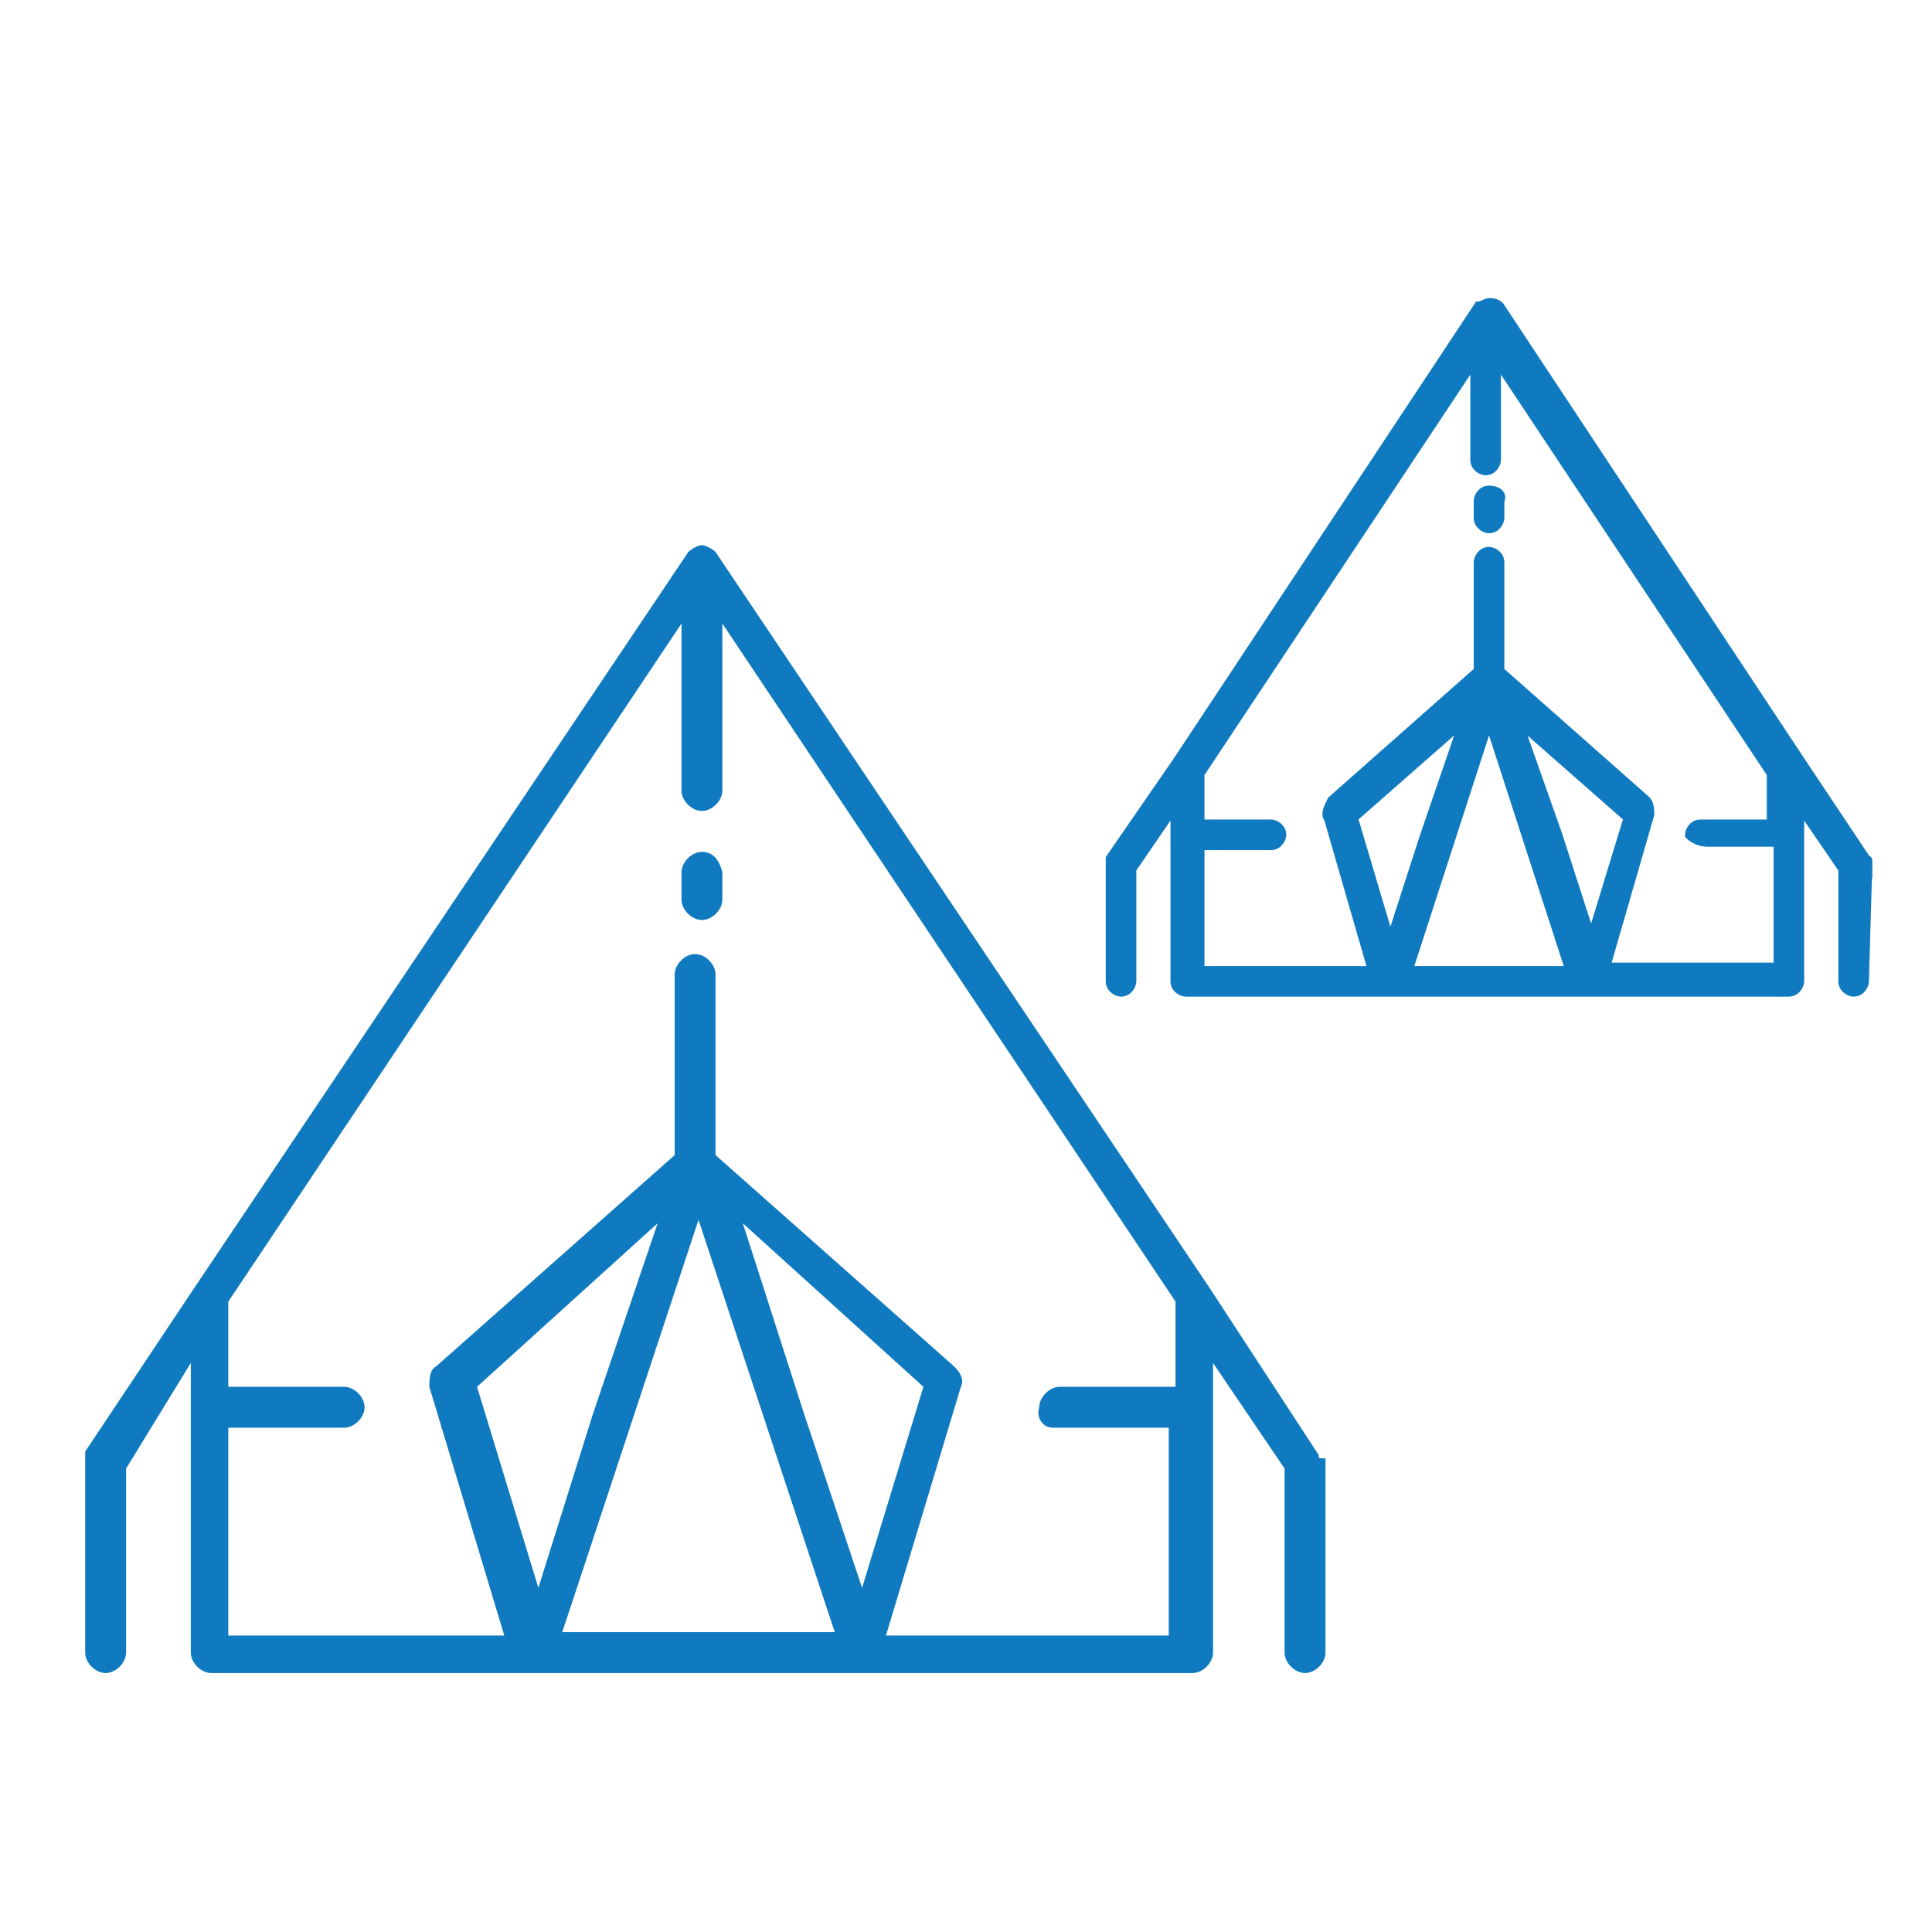
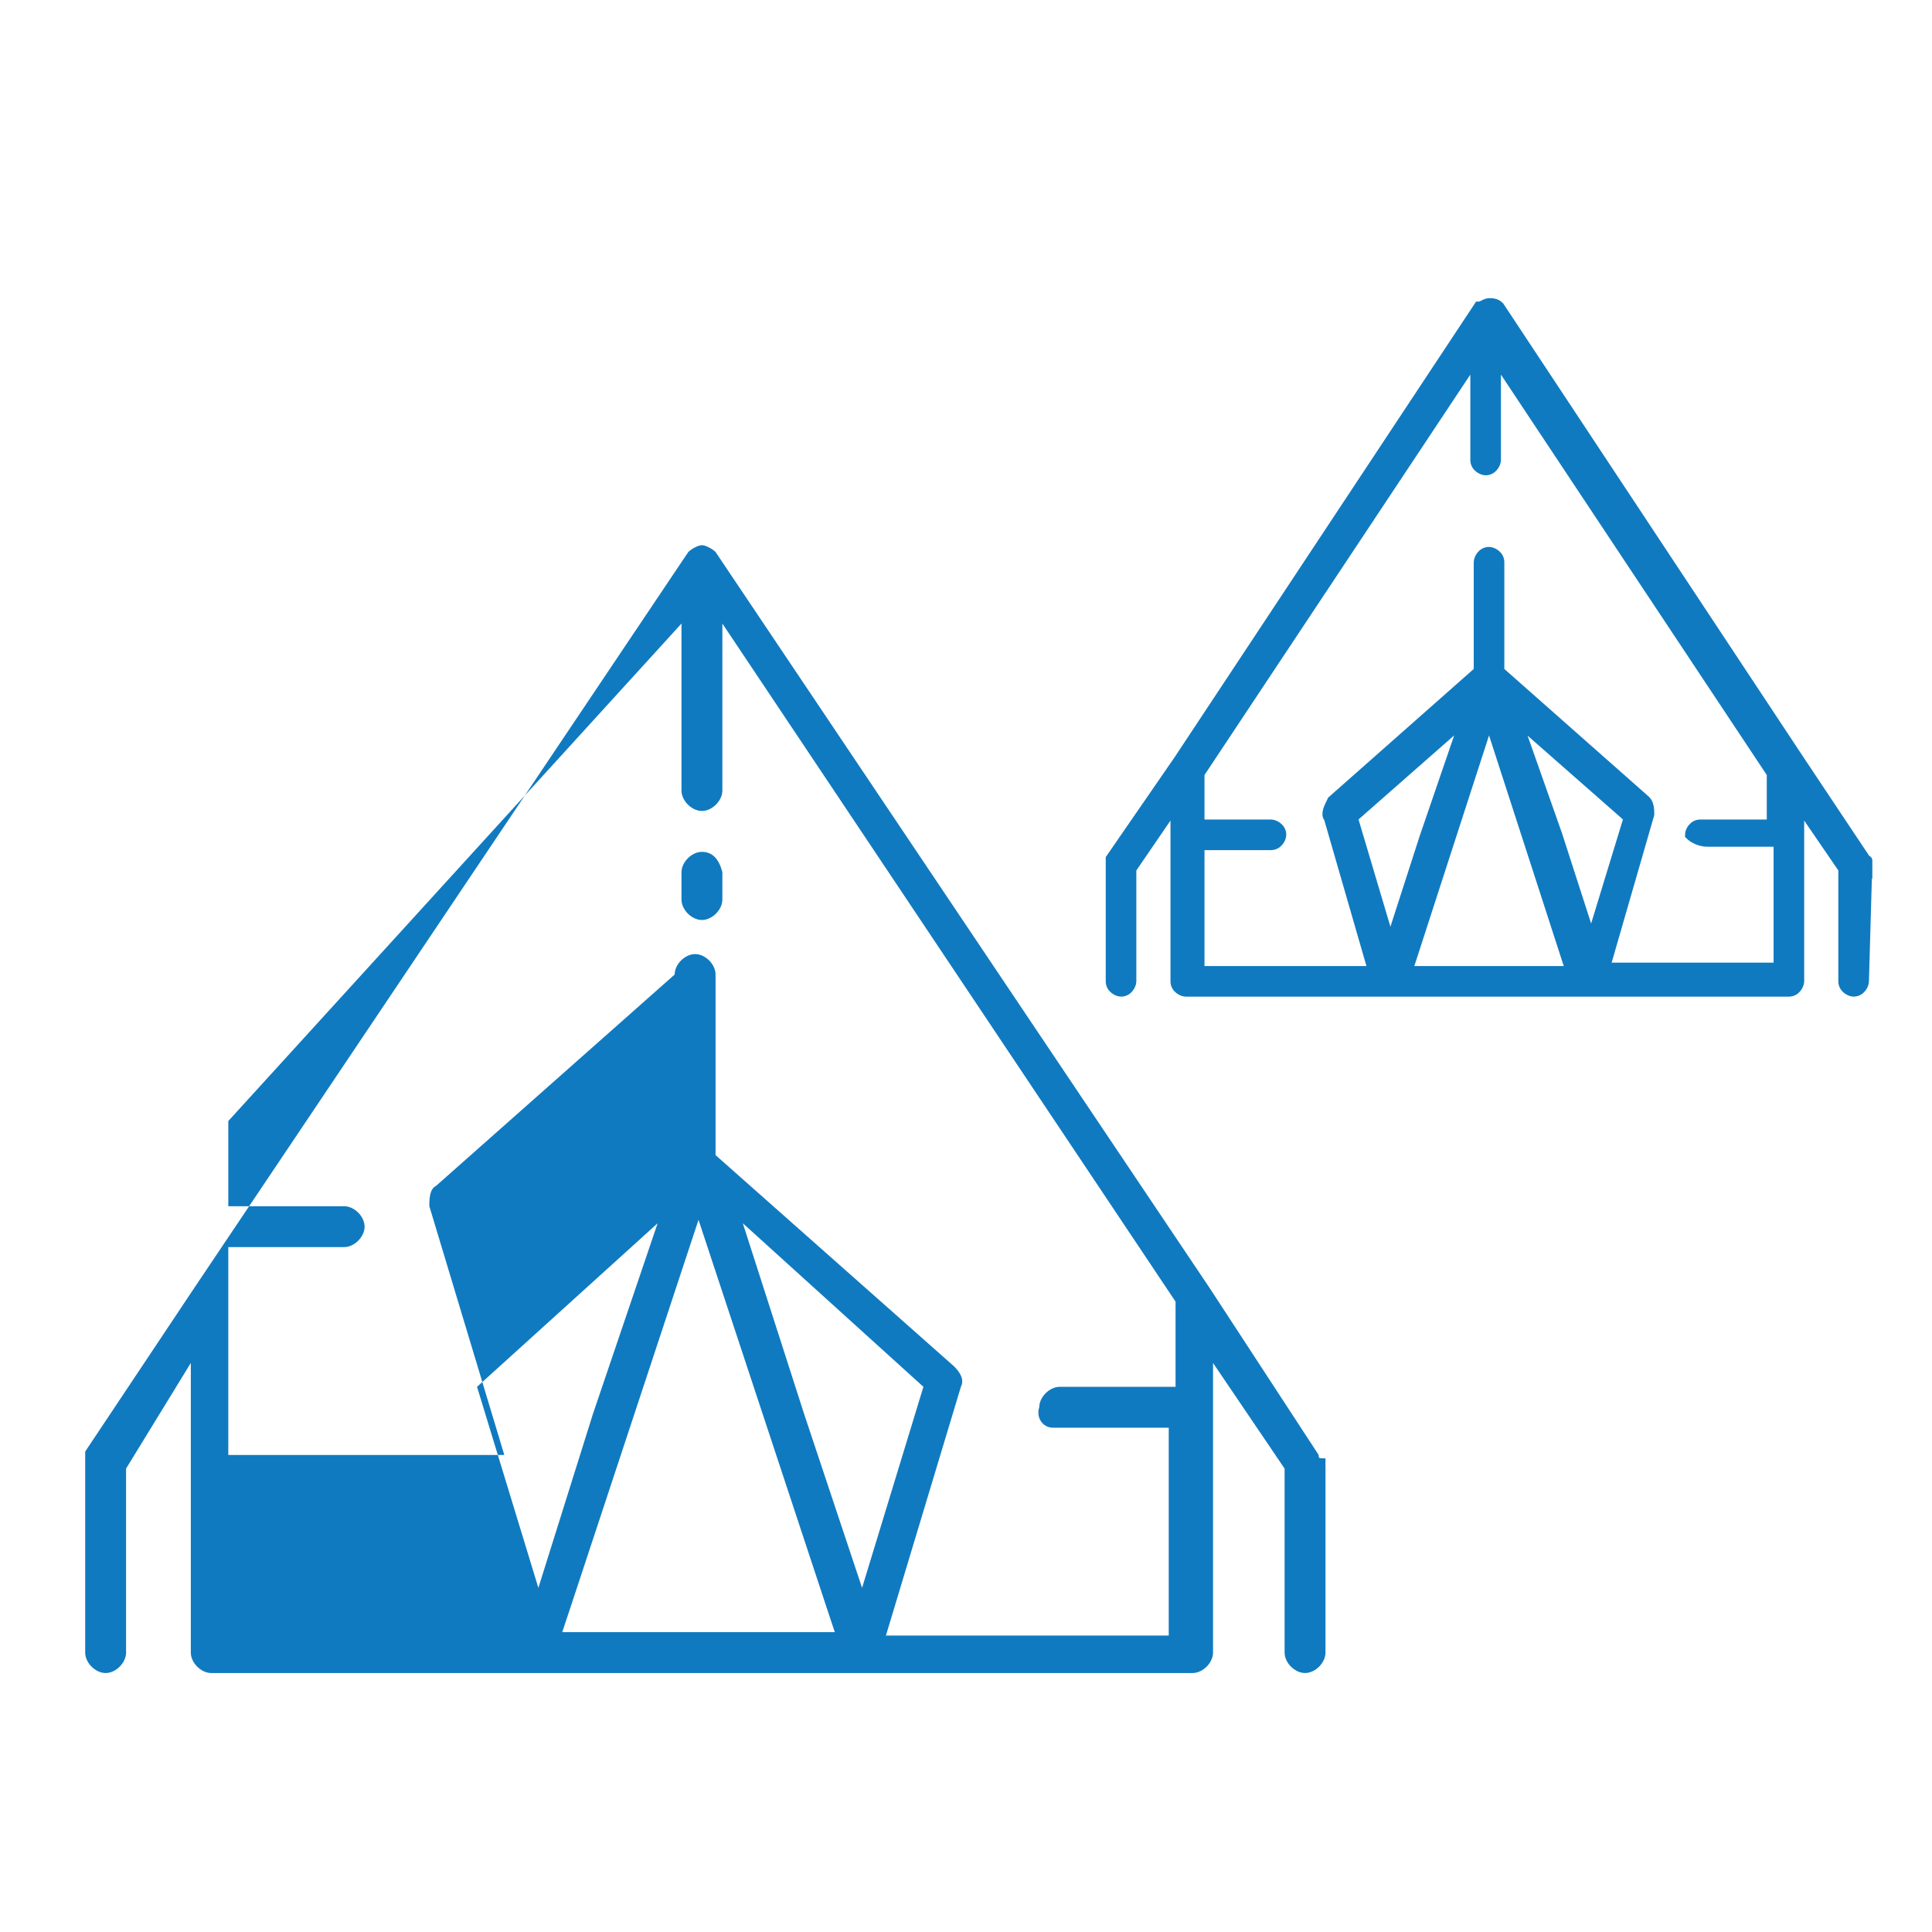
<svg xmlns="http://www.w3.org/2000/svg" version="1.1" id="Layer_1" x="0px" y="0px" viewBox="0 0 56.7 56.7" style="enable-background:new 0 0 56.7 56.7;" xml:space="preserve">
  <style type="text/css">
	.st0{fill:#107AC0;}
	.st1{fill:#107AC0;stroke:#107AC0;stroke-width:0.298;stroke-miterlimit:10;}
</style>
  <g>
-     <path class="st0" d="M38.7,42.7L38.7,42.7L38.7,42.7l-3.2-4.9L21,16.2l0,0c-0.1-0.1-0.3-0.2-0.4-0.2s-0.3,0.1-0.4,0.2l0,0L5.7,37.8   l-3.2,4.8l0,0v0.1v0.1c0,0,0,0,0,0.1v5.6c0,0.3,0.3,0.6,0.6,0.6s0.6-0.3,0.6-0.6v-5.4L5.6,40v1.3v7.2c0,0.3,0.3,0.6,0.6,0.6h9.6   l0,0h9.6l0,0H35c0.3,0,0.6-0.3,0.6-0.6v-7.2V40l2.1,3.1v5.4c0,0.3,0.3,0.6,0.6,0.6s0.6-0.3,0.6-0.6v-5.6c0,0,0,0,0-0.1   C38.7,42.8,38.7,42.8,38.7,42.7z M30.9,41.9h3.4V48H26l2.2-7.3c0.1-0.2,0-0.4-0.2-0.6l-7-6.2v-5.3c0-0.3-0.3-0.6-0.6-0.6   c-0.3,0-0.6,0.3-0.6,0.6v5.3l-7,6.2c-0.2,0.1-0.2,0.4-0.2,0.6l2.2,7.3H6.7v-6.1h3.4c0.3,0,0.6-0.3,0.6-0.6s-0.3-0.6-0.6-0.6H6.7   v-2.5L20,18.3v4.9c0,0.3,0.3,0.6,0.6,0.6c0.3,0,0.6-0.3,0.6-0.6v-4.9l13.3,19.9v2.5h-3.4c-0.3,0-0.6,0.3-0.6,0.6   C30.4,41.6,30.6,41.9,30.9,41.9z M16.5,47.9l0.2-0.6l3.8-11.5l3.8,11.5l0.2,0.6H16.5z M15.8,46.6L14,40.7l5.3-4.8l0,0l-1.9,5.6   L15.8,46.6z M21.8,35.9L21.8,35.9l5.3,4.8l-1.8,5.9l-1.7-5.1L21.8,35.9z" />
+     <path class="st0" d="M38.7,42.7L38.7,42.7L38.7,42.7l-3.2-4.9L21,16.2l0,0c-0.1-0.1-0.3-0.2-0.4-0.2s-0.3,0.1-0.4,0.2l0,0L5.7,37.8   l-3.2,4.8l0,0v0.1v0.1c0,0,0,0,0,0.1v5.6c0,0.3,0.3,0.6,0.6,0.6s0.6-0.3,0.6-0.6v-5.4L5.6,40v1.3v7.2c0,0.3,0.3,0.6,0.6,0.6h9.6   l0,0h9.6l0,0H35c0.3,0,0.6-0.3,0.6-0.6v-7.2V40l2.1,3.1v5.4c0,0.3,0.3,0.6,0.6,0.6s0.6-0.3,0.6-0.6v-5.6c0,0,0,0,0-0.1   C38.7,42.8,38.7,42.8,38.7,42.7z M30.9,41.9h3.4V48H26l2.2-7.3c0.1-0.2,0-0.4-0.2-0.6l-7-6.2v-5.3c0-0.3-0.3-0.6-0.6-0.6   c-0.3,0-0.6,0.3-0.6,0.6l-7,6.2c-0.2,0.1-0.2,0.4-0.2,0.6l2.2,7.3H6.7v-6.1h3.4c0.3,0,0.6-0.3,0.6-0.6s-0.3-0.6-0.6-0.6H6.7   v-2.5L20,18.3v4.9c0,0.3,0.3,0.6,0.6,0.6c0.3,0,0.6-0.3,0.6-0.6v-4.9l13.3,19.9v2.5h-3.4c-0.3,0-0.6,0.3-0.6,0.6   C30.4,41.6,30.6,41.9,30.9,41.9z M16.5,47.9l0.2-0.6l3.8-11.5l3.8,11.5l0.2,0.6H16.5z M15.8,46.6L14,40.7l5.3-4.8l0,0l-1.9,5.6   L15.8,46.6z M21.8,35.9L21.8,35.9l5.3,4.8l-1.8,5.9l-1.7-5.1L21.8,35.9z" />
    <path class="st0" d="M20.6,25c-0.3,0-0.6,0.3-0.6,0.6v0.8c0,0.3,0.3,0.6,0.6,0.6c0.3,0,0.6-0.3,0.6-0.6v-0.8   C21.1,25.2,20.9,25,20.6,25z" />
  </g>
  <g>
    <path class="st1" d="M54.8,25.3C54.8,25.3,54.8,25.2,54.8,25.3C54.8,25.2,54.8,25.2,54.8,25.3l-2-3L44,9l0,0   c-0.1-0.1-0.2-0.1-0.3-0.1S43.5,9,43.4,9l0,0l-8.8,13.3l-2,2.9l0,0c0,0,0,0,0,0.1c0,0,0,0,0,0.1l0,0v3.4c0,0.2,0.2,0.3,0.3,0.3   c0.2,0,0.3-0.2,0.3-0.3v-3.3l1.3-1.9v0.8v4.4c0,0.2,0.2,0.3,0.3,0.3h5.9l0,0h5.9l0,0h5.9c0.2,0,0.3-0.2,0.3-0.3v-4.4v-0.8l1.3,1.9   v3.3c0,0.2,0.2,0.3,0.3,0.3c0.2,0,0.3-0.2,0.3-0.3L54.8,25.3C54.8,25.4,54.8,25.4,54.8,25.3L54.8,25.3z M50.1,24.7h2.1v3.7h-5.1   l1.3-4.5c0-0.1,0-0.3-0.1-0.4L44,19.7v-3.2c0-0.2-0.2-0.3-0.3-0.3c-0.2,0-0.3,0.2-0.3,0.3v3.2l-4.3,3.8C39,23.7,38.9,23.9,39,24   l1.3,4.5h-5.1v-3.7h2.1c0.2,0,0.3-0.2,0.3-0.3c0-0.2-0.2-0.3-0.3-0.3h-2.1v-1.5l8.1-12.2v3c0,0.2,0.2,0.3,0.3,0.3   c0.2,0,0.3-0.2,0.3-0.3v-3L52,22.7v1.5h-2.1c-0.2,0-0.3,0.2-0.3,0.3C49.7,24.6,49.9,24.7,50.1,24.7z M41.3,28.5l0.1-0.3l2.3-7.1   l2.3,7.1l0.1,0.3H41.3z M40.8,27.7L39.7,24l3.3-2.9l0,0l-1.2,3.5L40.8,27.7z M44.5,21.1L44.5,21.1l3.3,2.9l-1.1,3.6l-1-3.1   L44.5,21.1z" />
-     <path class="st1" d="M43.7,14.4c-0.2,0-0.3,0.2-0.3,0.3v0.5c0,0.2,0.2,0.3,0.3,0.3c0.2,0,0.3-0.2,0.3-0.3v-0.5   C44.1,14.5,43.9,14.4,43.7,14.4z" />
  </g>
</svg>